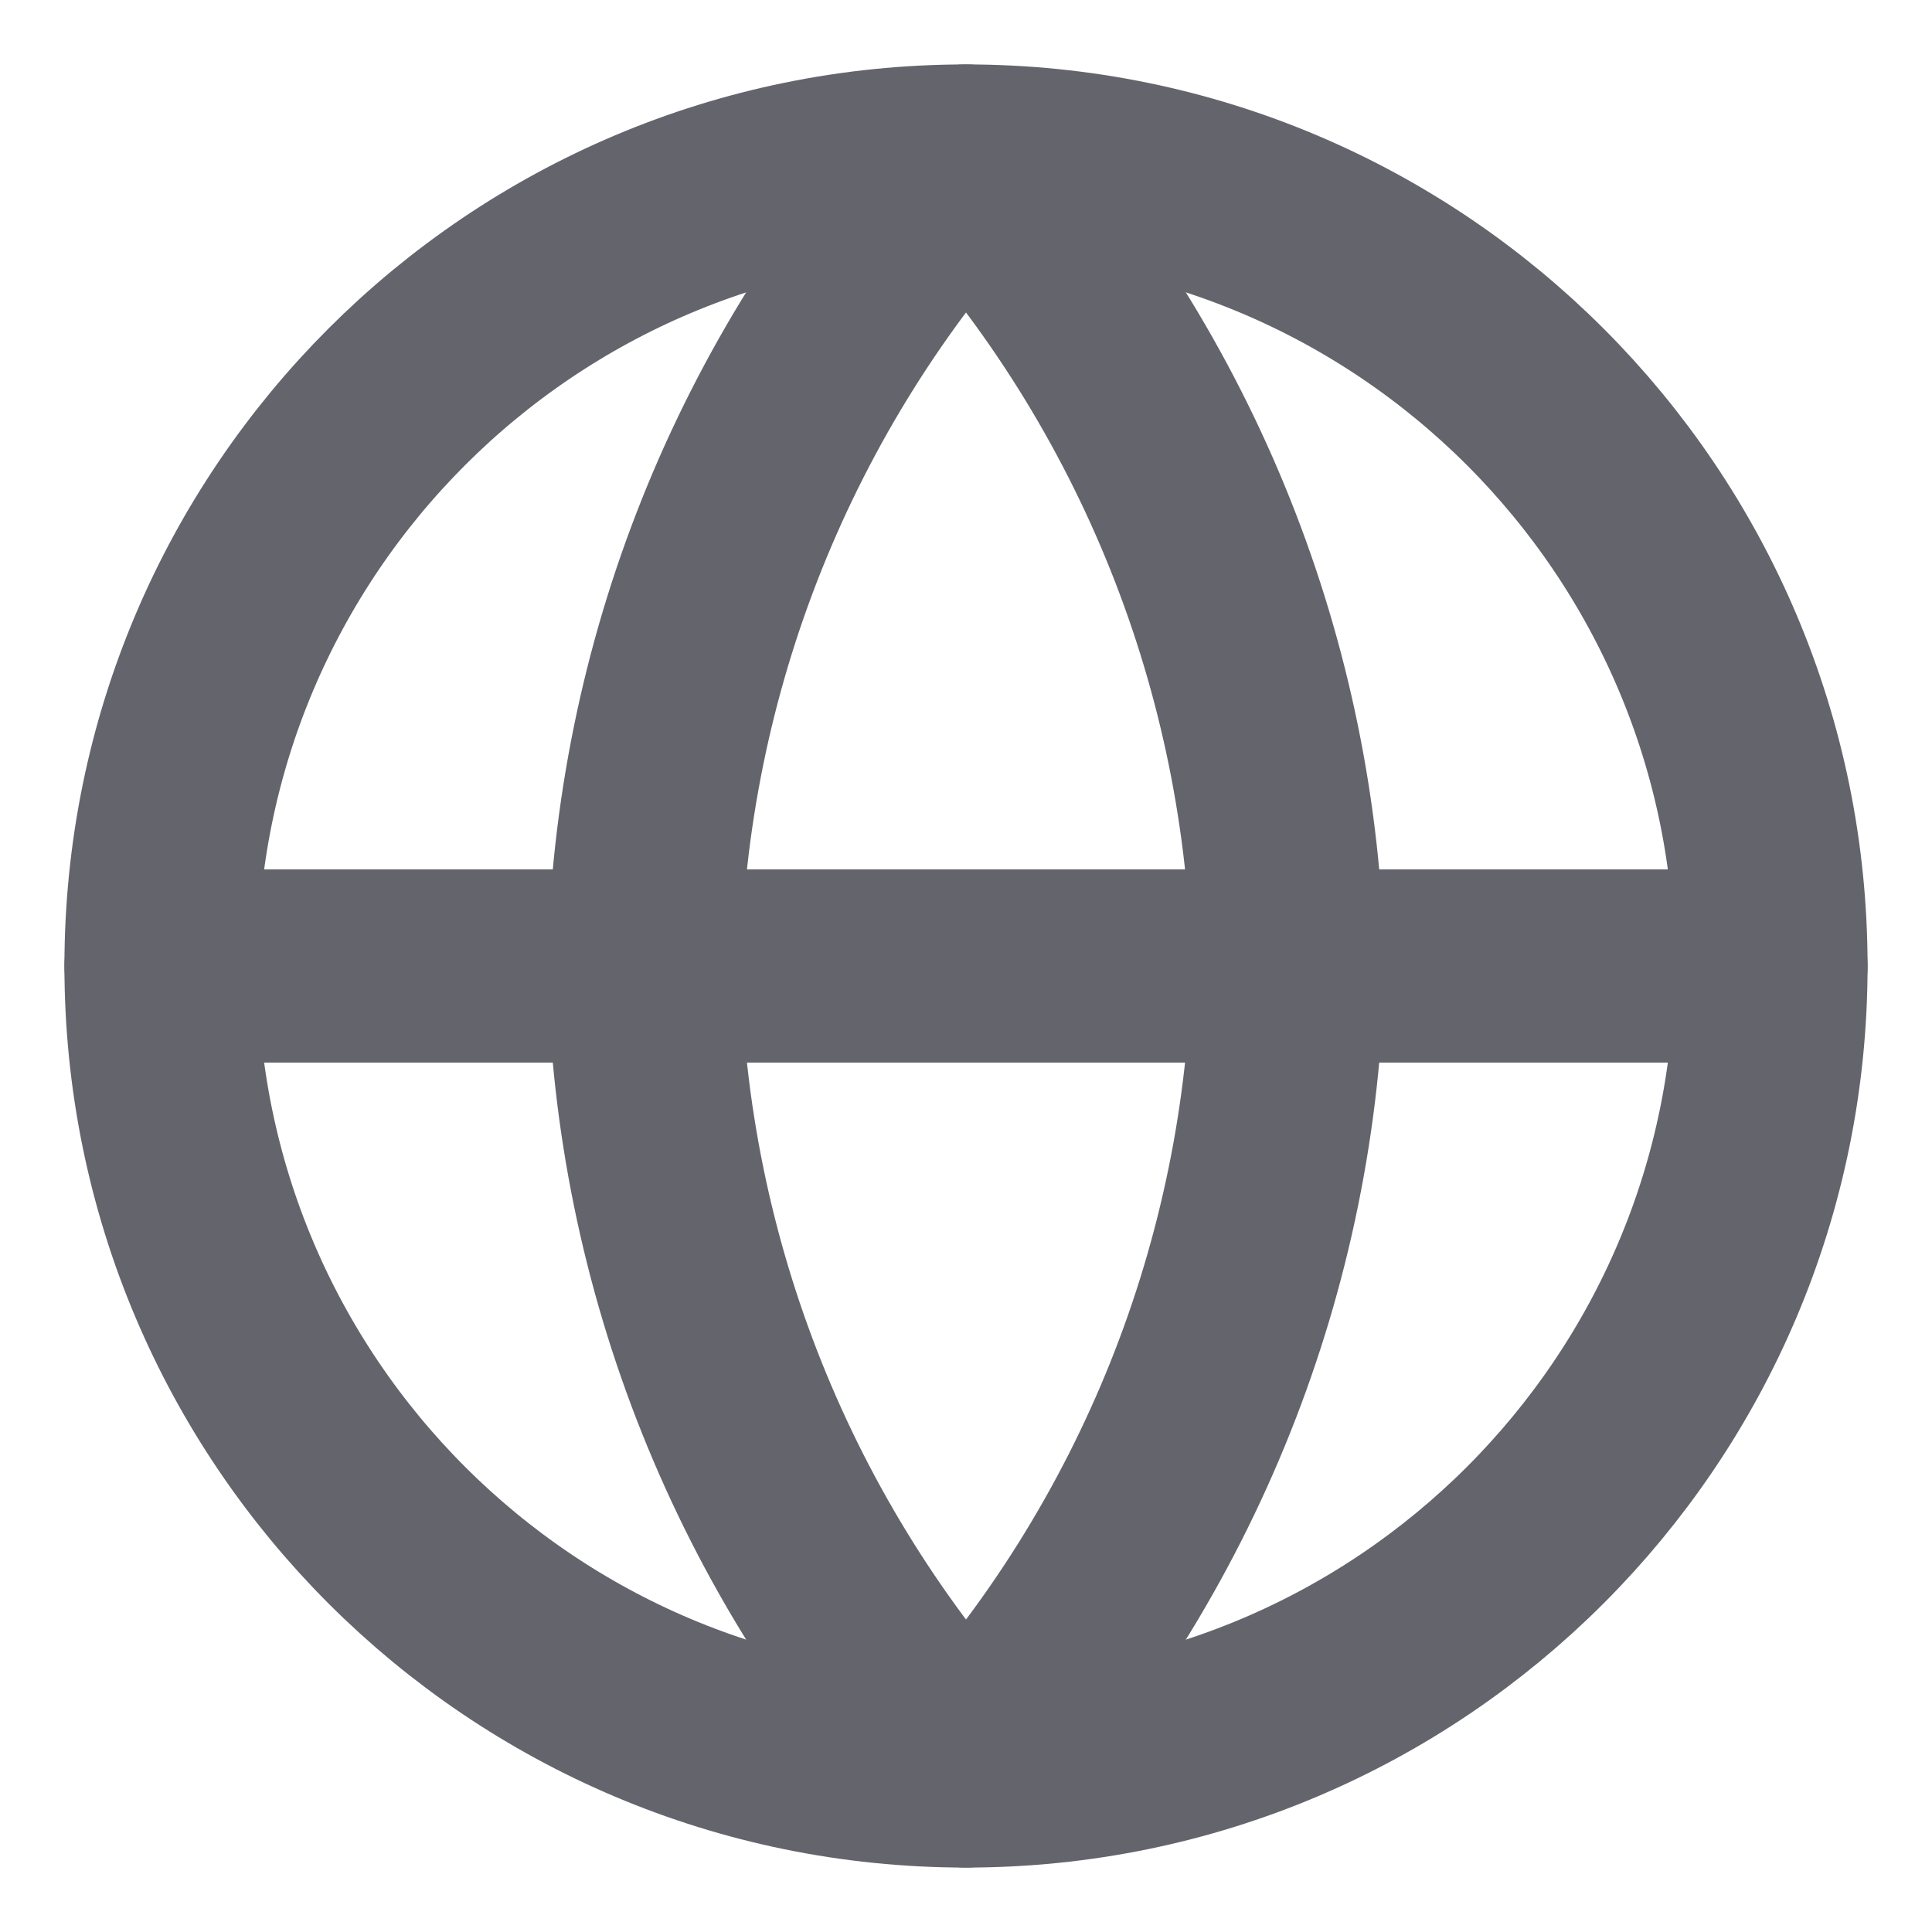
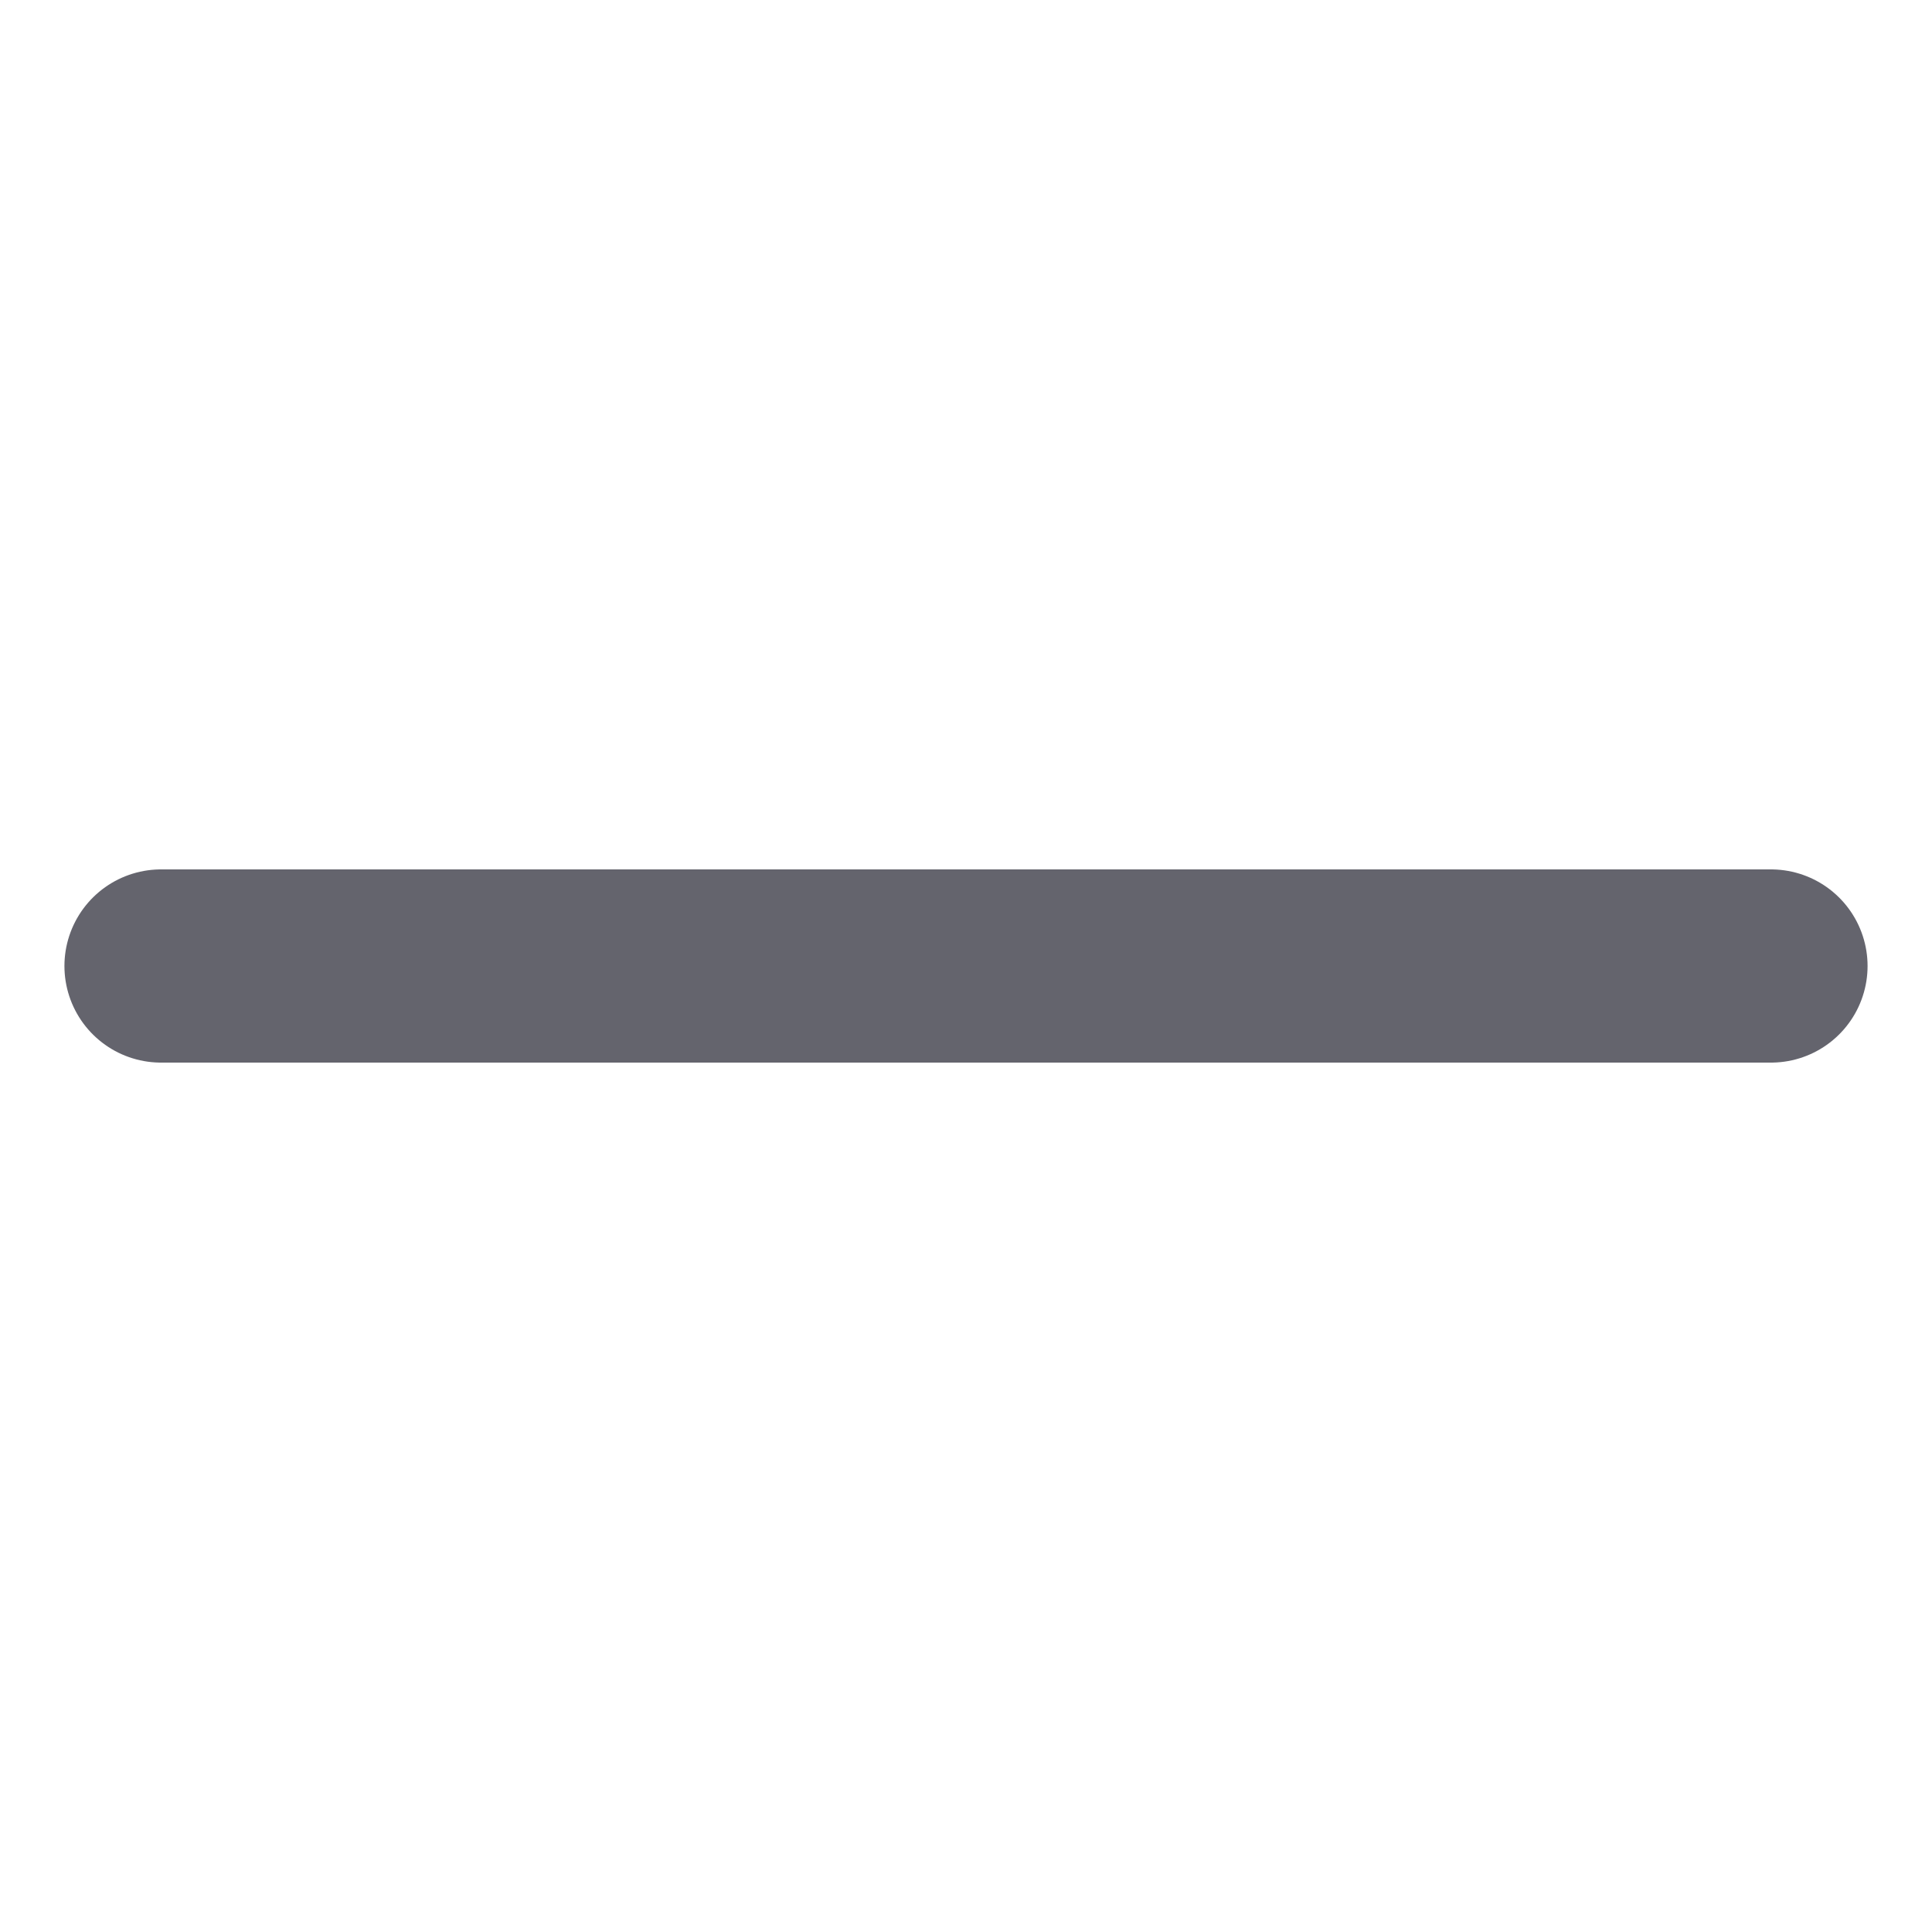
<svg xmlns="http://www.w3.org/2000/svg" width="20" height="20" viewBox="0 0 20 20" fill="none">
  <g clip-path="url(#clip0_97_582)">
-     <path d="M10 18.333C14.602 18.333 18.333 14.602 18.333 10C18.333 5.398 14.602 1.667 10 1.667C5.398 1.667 1.667 5.398 1.667 10C1.667 14.602 5.398 18.333 10 18.333Z" stroke="#64646D" stroke-width="2" stroke-linecap="round" stroke-linejoin="round" />
    <path d="M1.667 10H18.333" stroke="#64646D" stroke-width="2" stroke-linecap="round" stroke-linejoin="round" />
-     <path d="M10 1.667C12.084 3.949 13.269 6.91 13.333 10C13.269 13.09 12.084 16.051 10 18.333C7.916 16.051 6.731 13.09 6.667 10C6.731 6.91 7.916 3.949 10 1.667V1.667Z" stroke="#64646D" stroke-width="2" stroke-linecap="round" stroke-linejoin="round" />
  </g>
  <defs>
    <clipPath id="clip0_97_582">
      <rect width="20" height="20" fill="white" />
    </clipPath>
  </defs>
</svg>